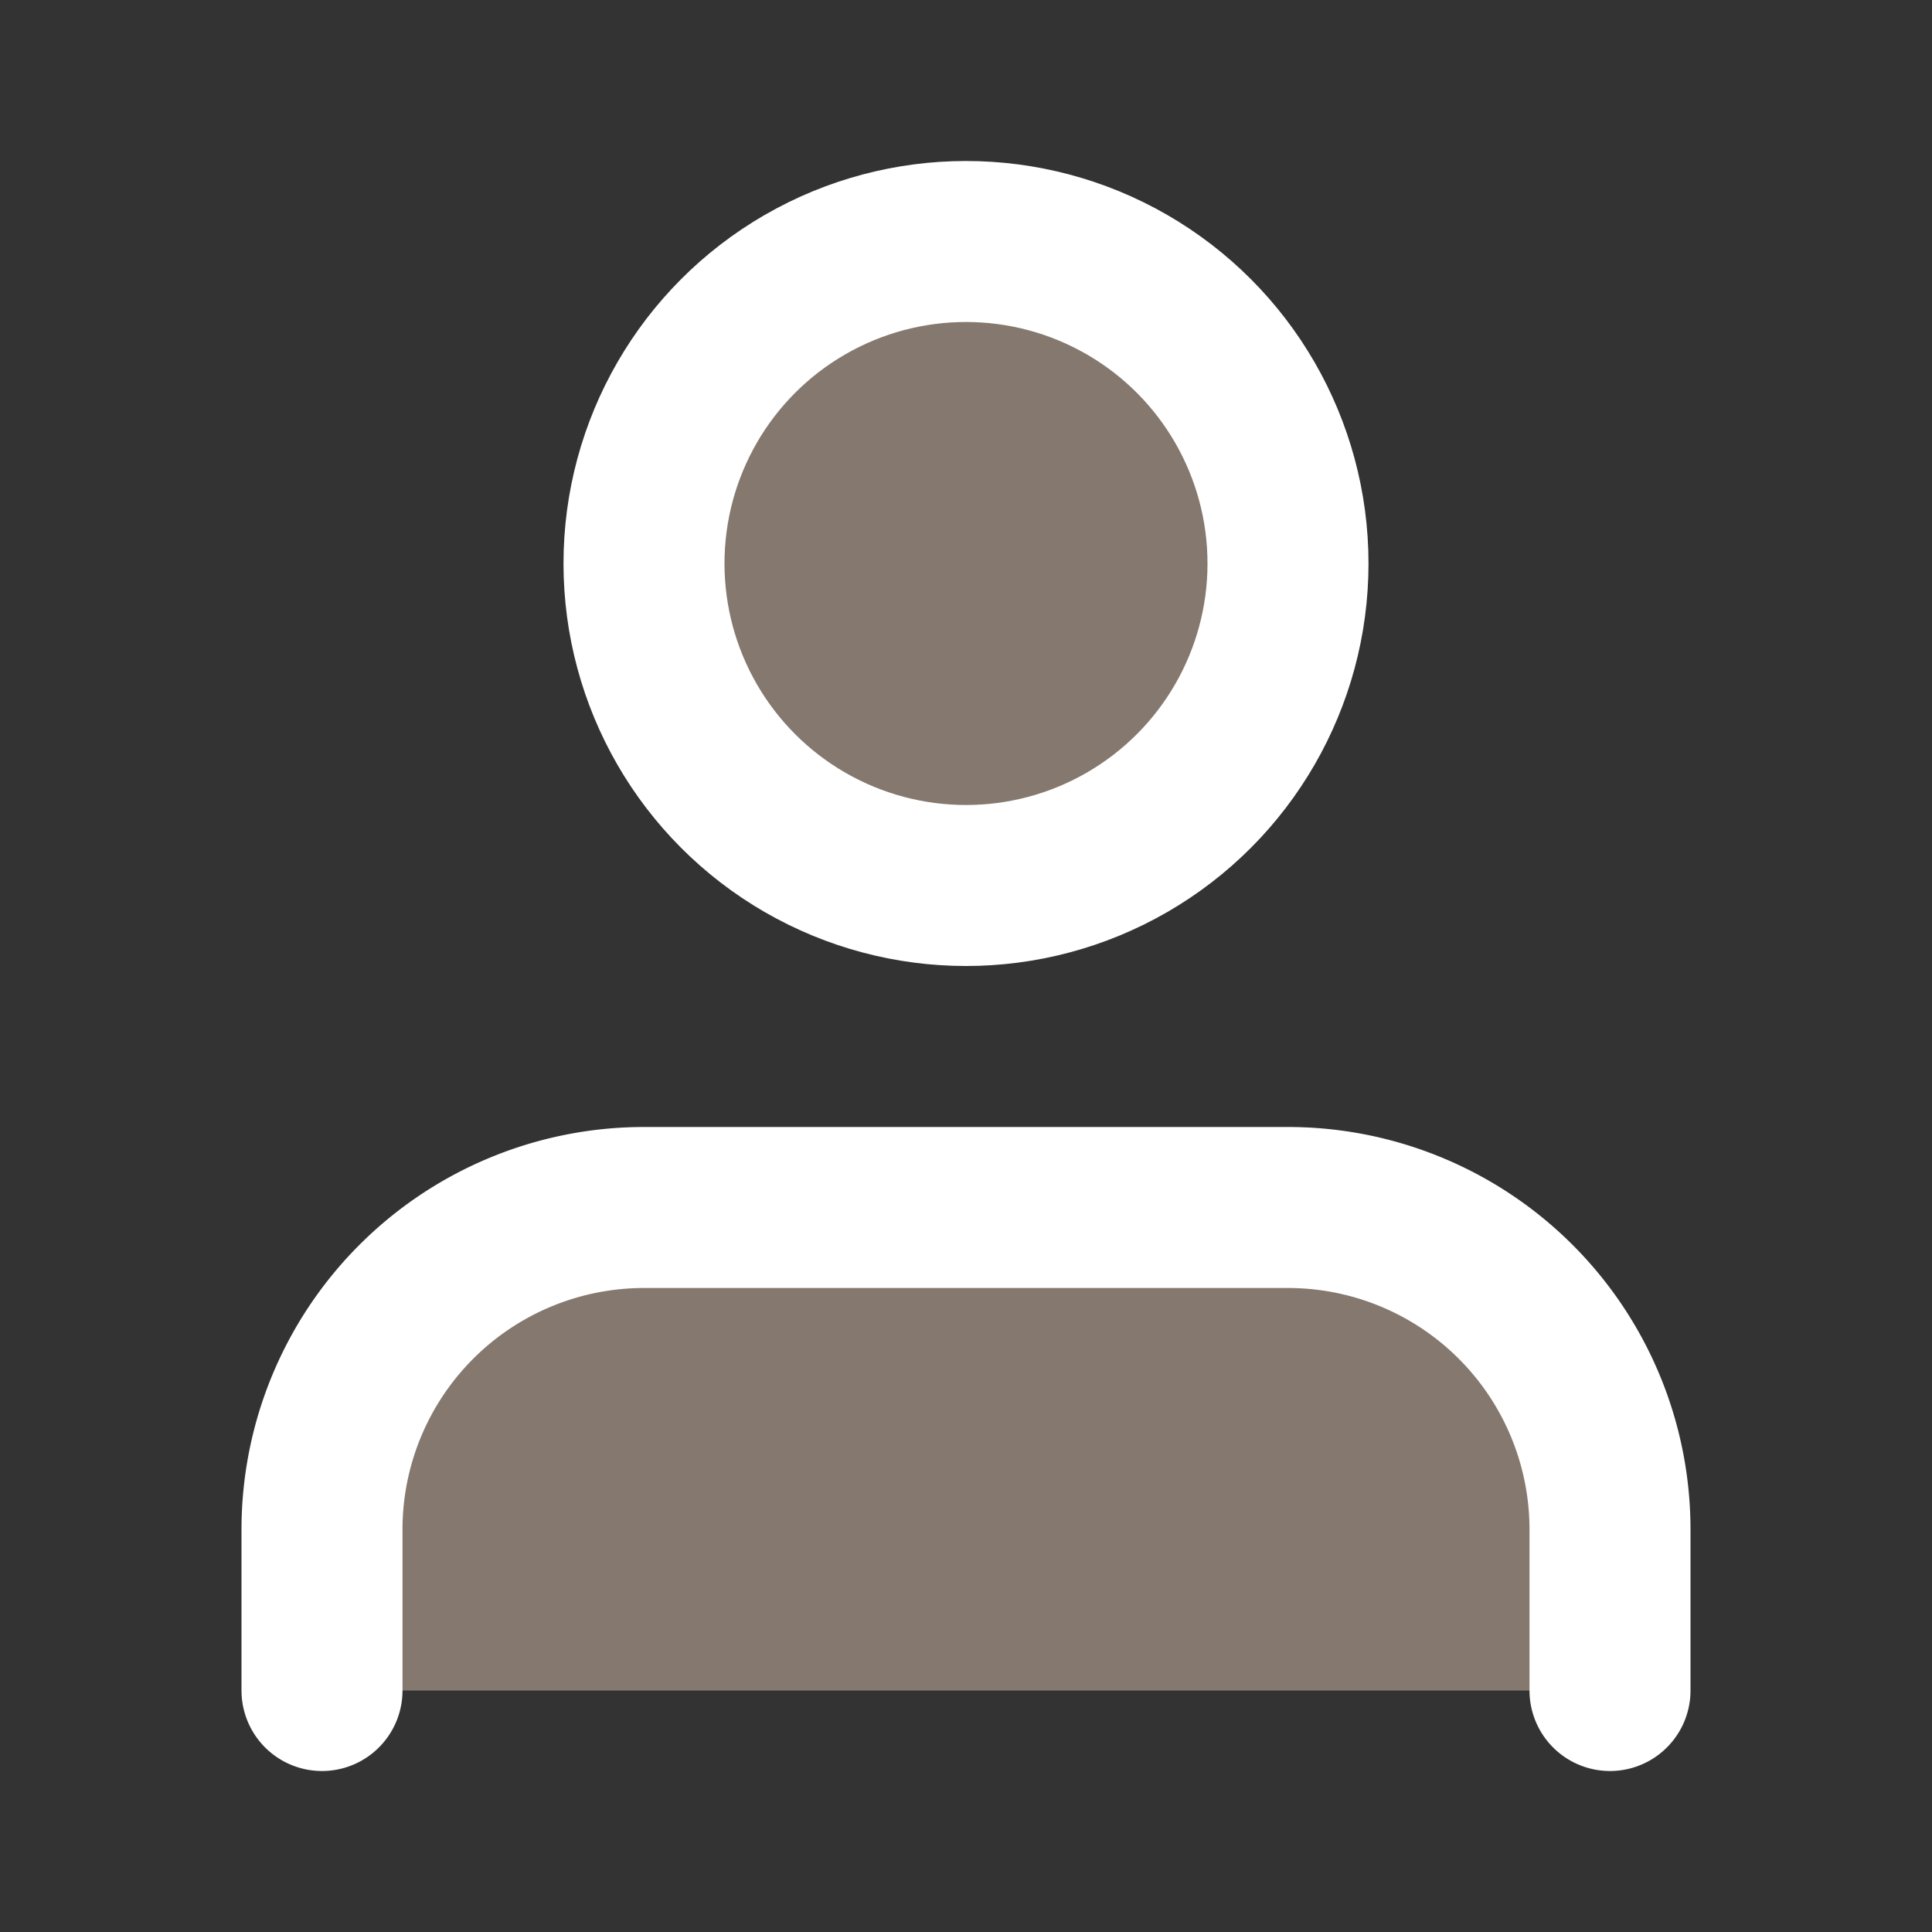
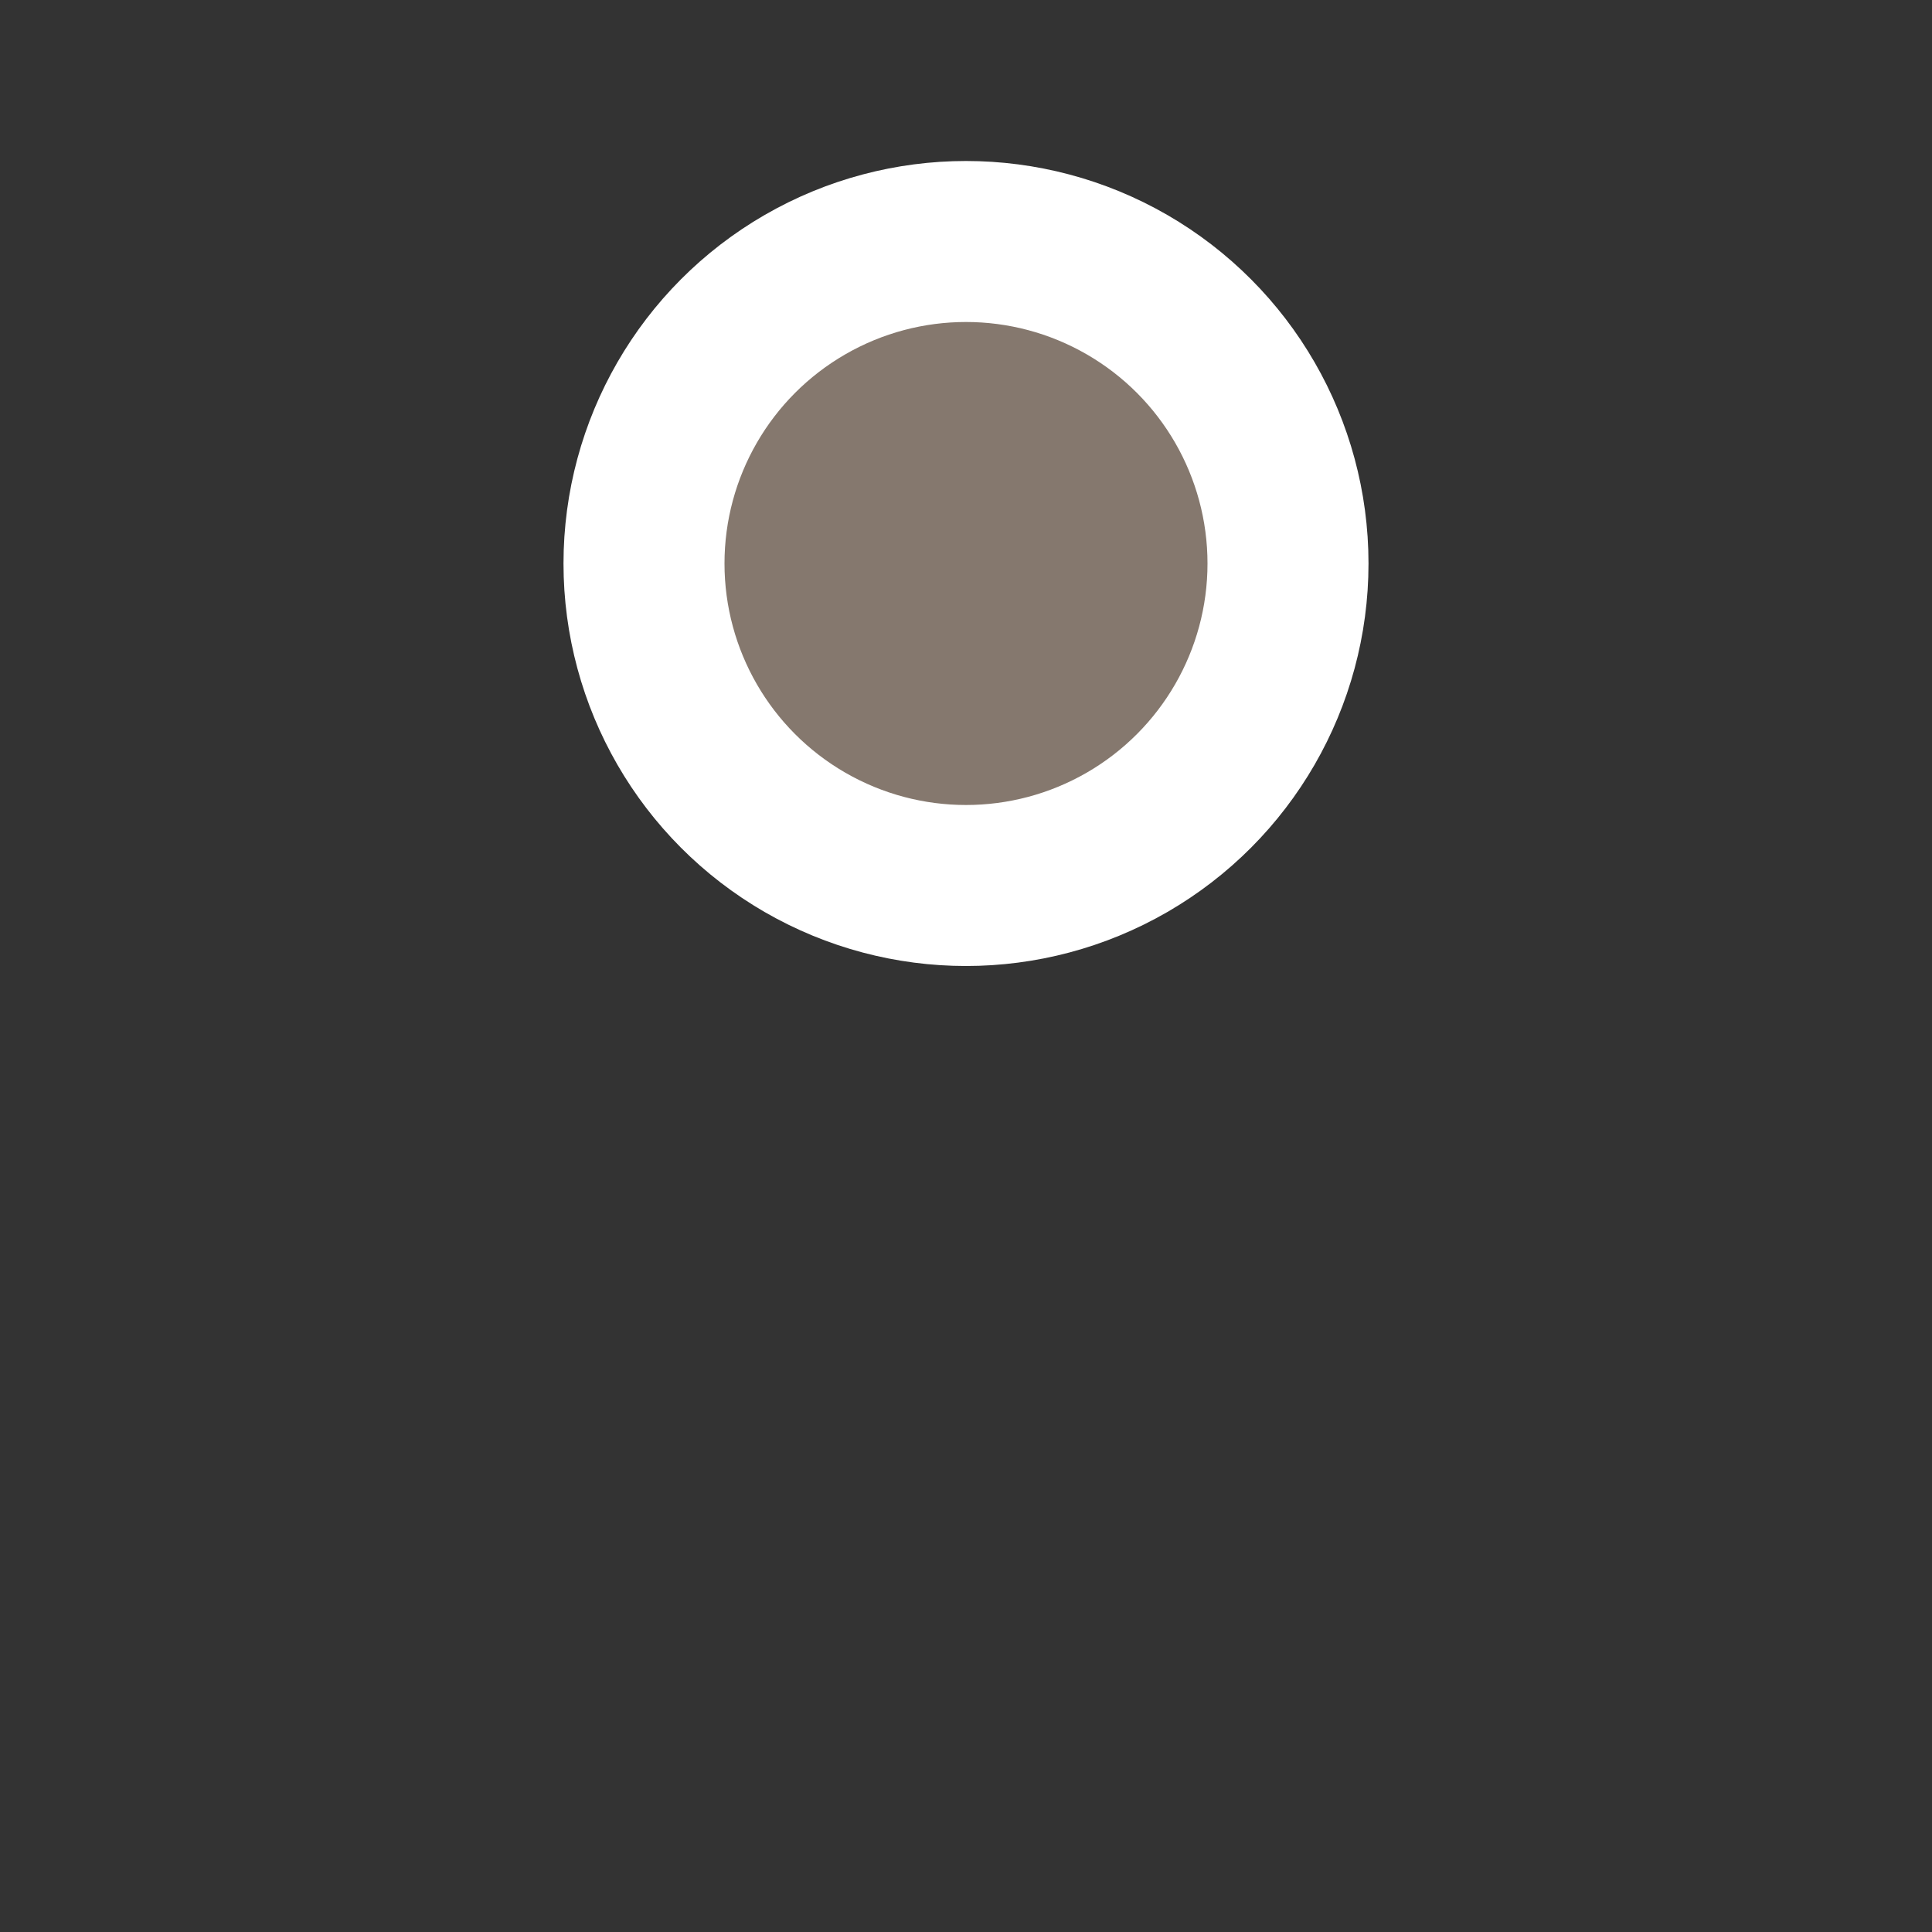
<svg xmlns="http://www.w3.org/2000/svg" aria-hidden="true" preserveAspectRatio="xMidYMid meet" viewBox="0 0 24 24" fill="none" stroke="#fff" stroke-width="2" stroke-linecap="round" stroke-linejoin="round">
  <rect x="0" y="0" width="24" height="24" fill="#333333" stroke="none" />
-   <path d="M20 21v-2a4 4 0 00-4-4H8a4 4 0 00-4 4v2" fill="#85786e" />
  <circle cx="12" cy="7" r="4" fill="#85786e" />
</svg>